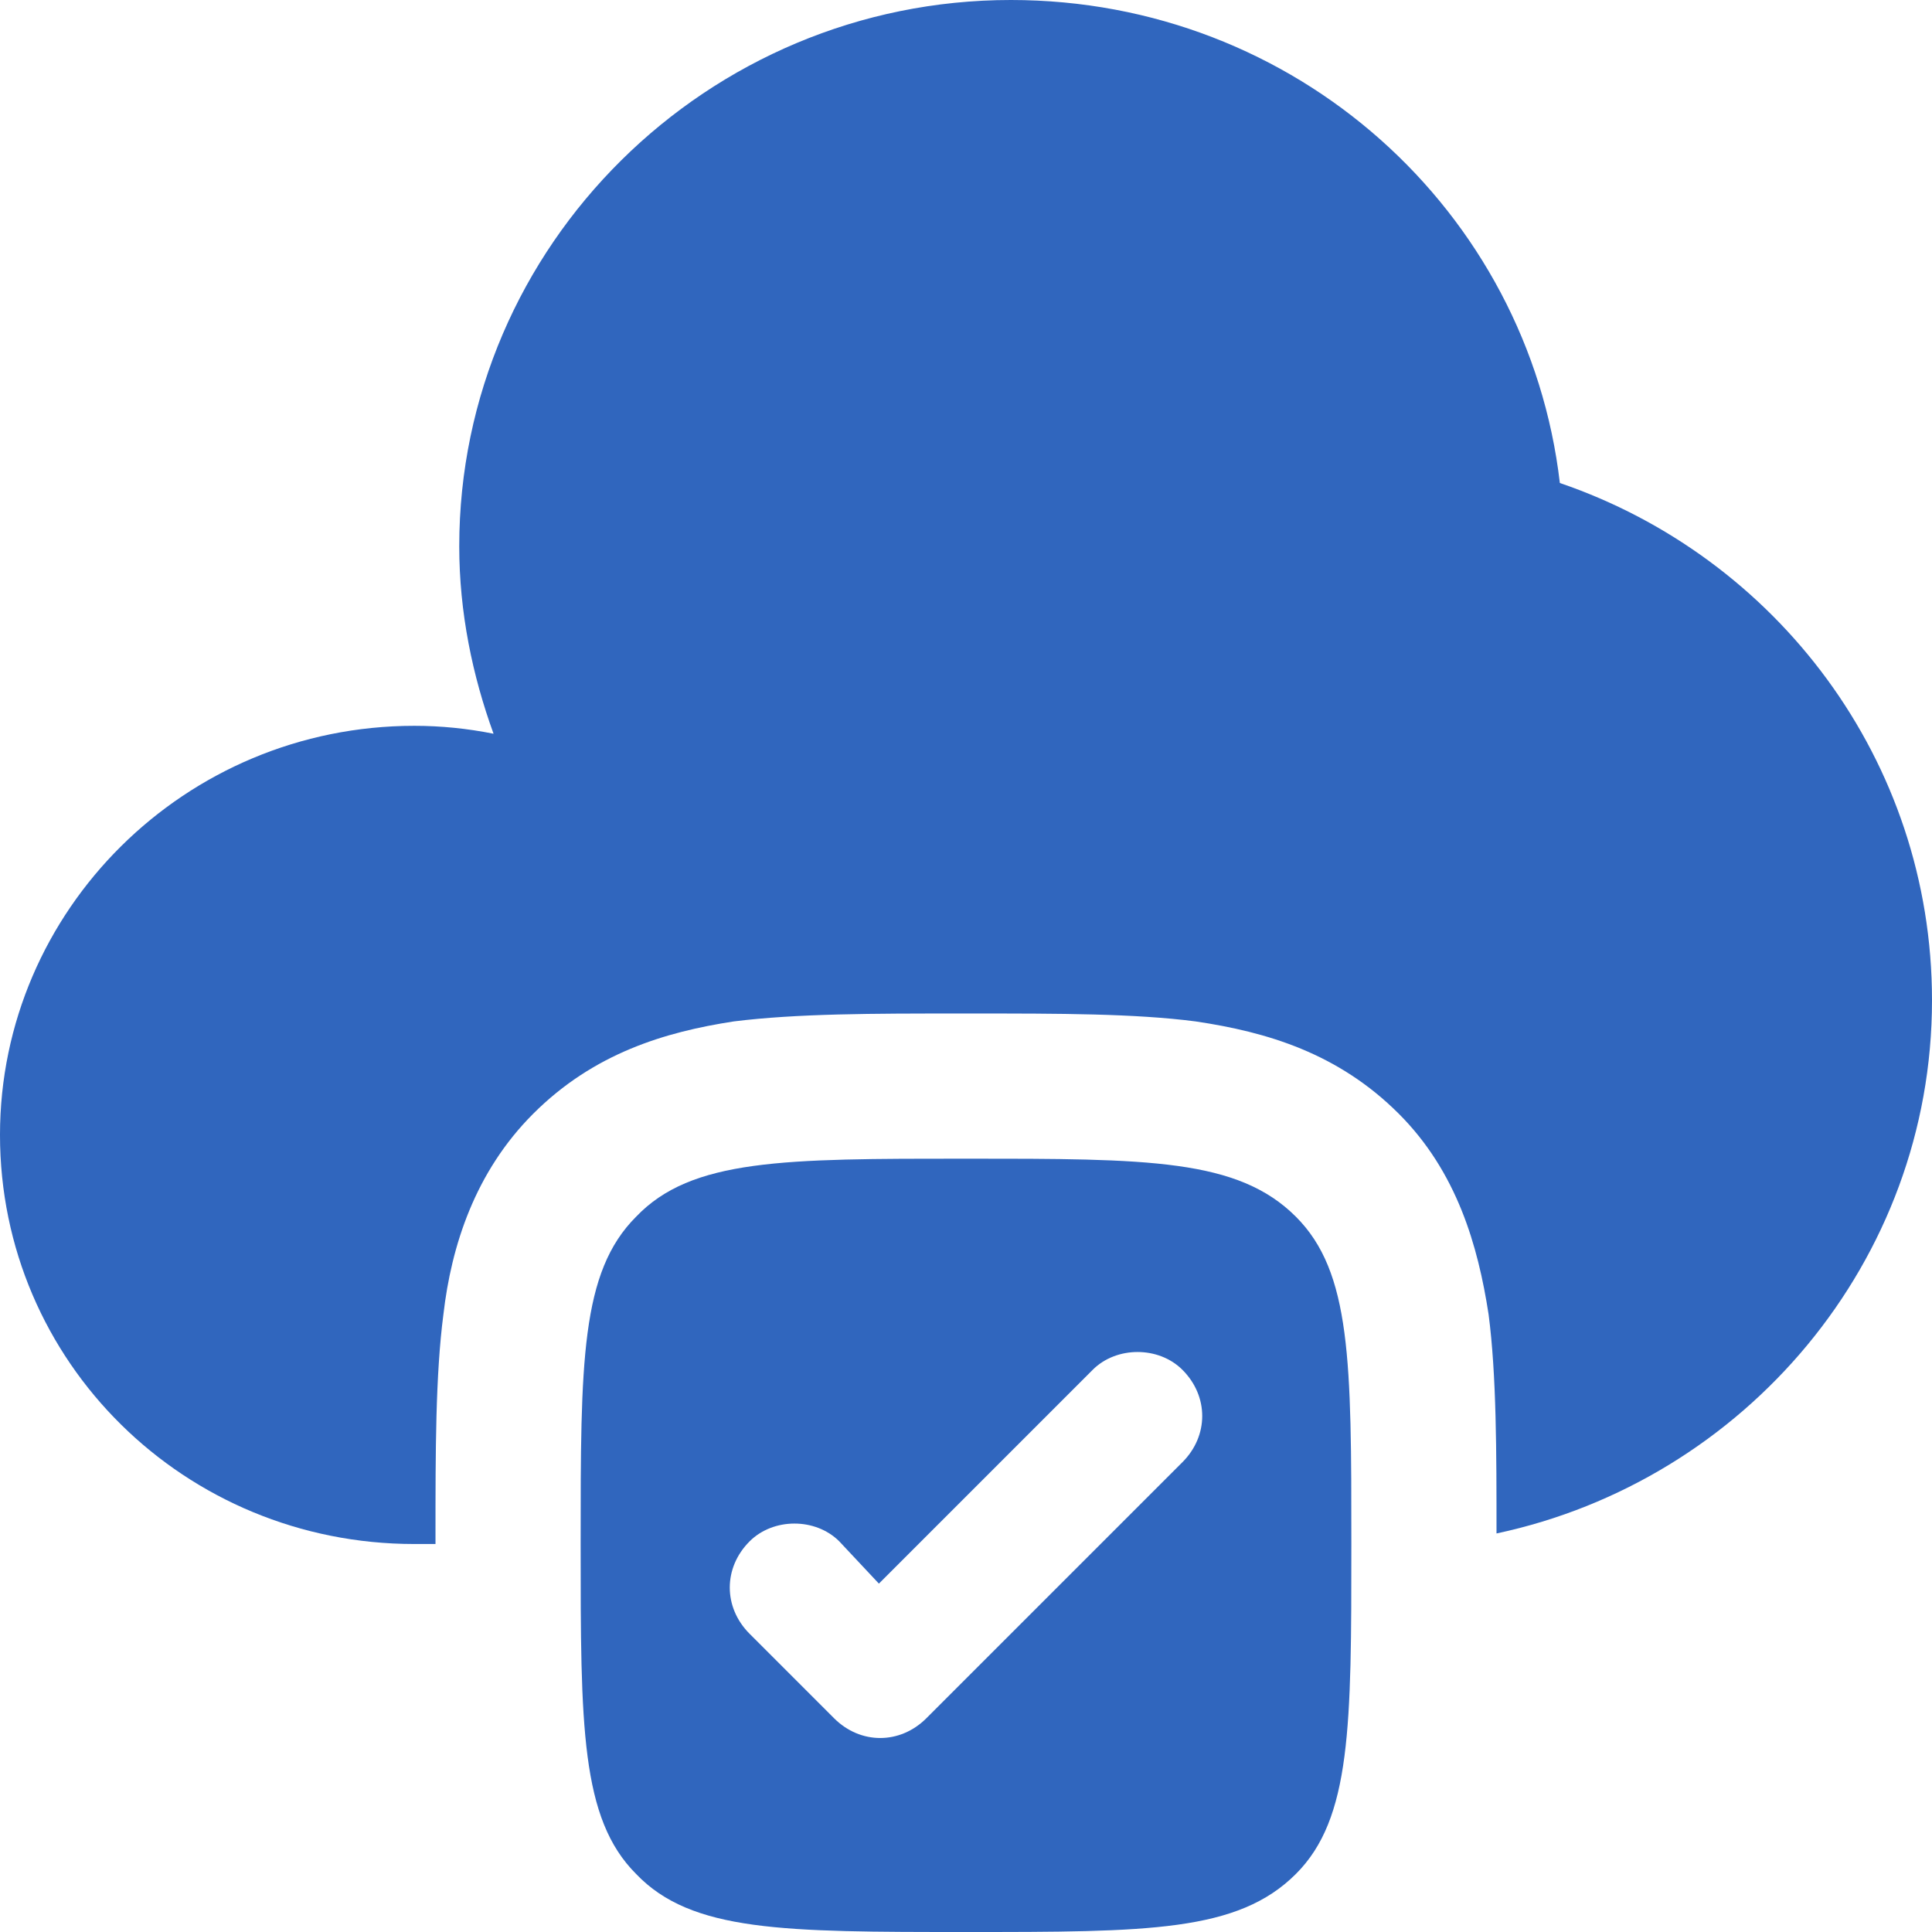
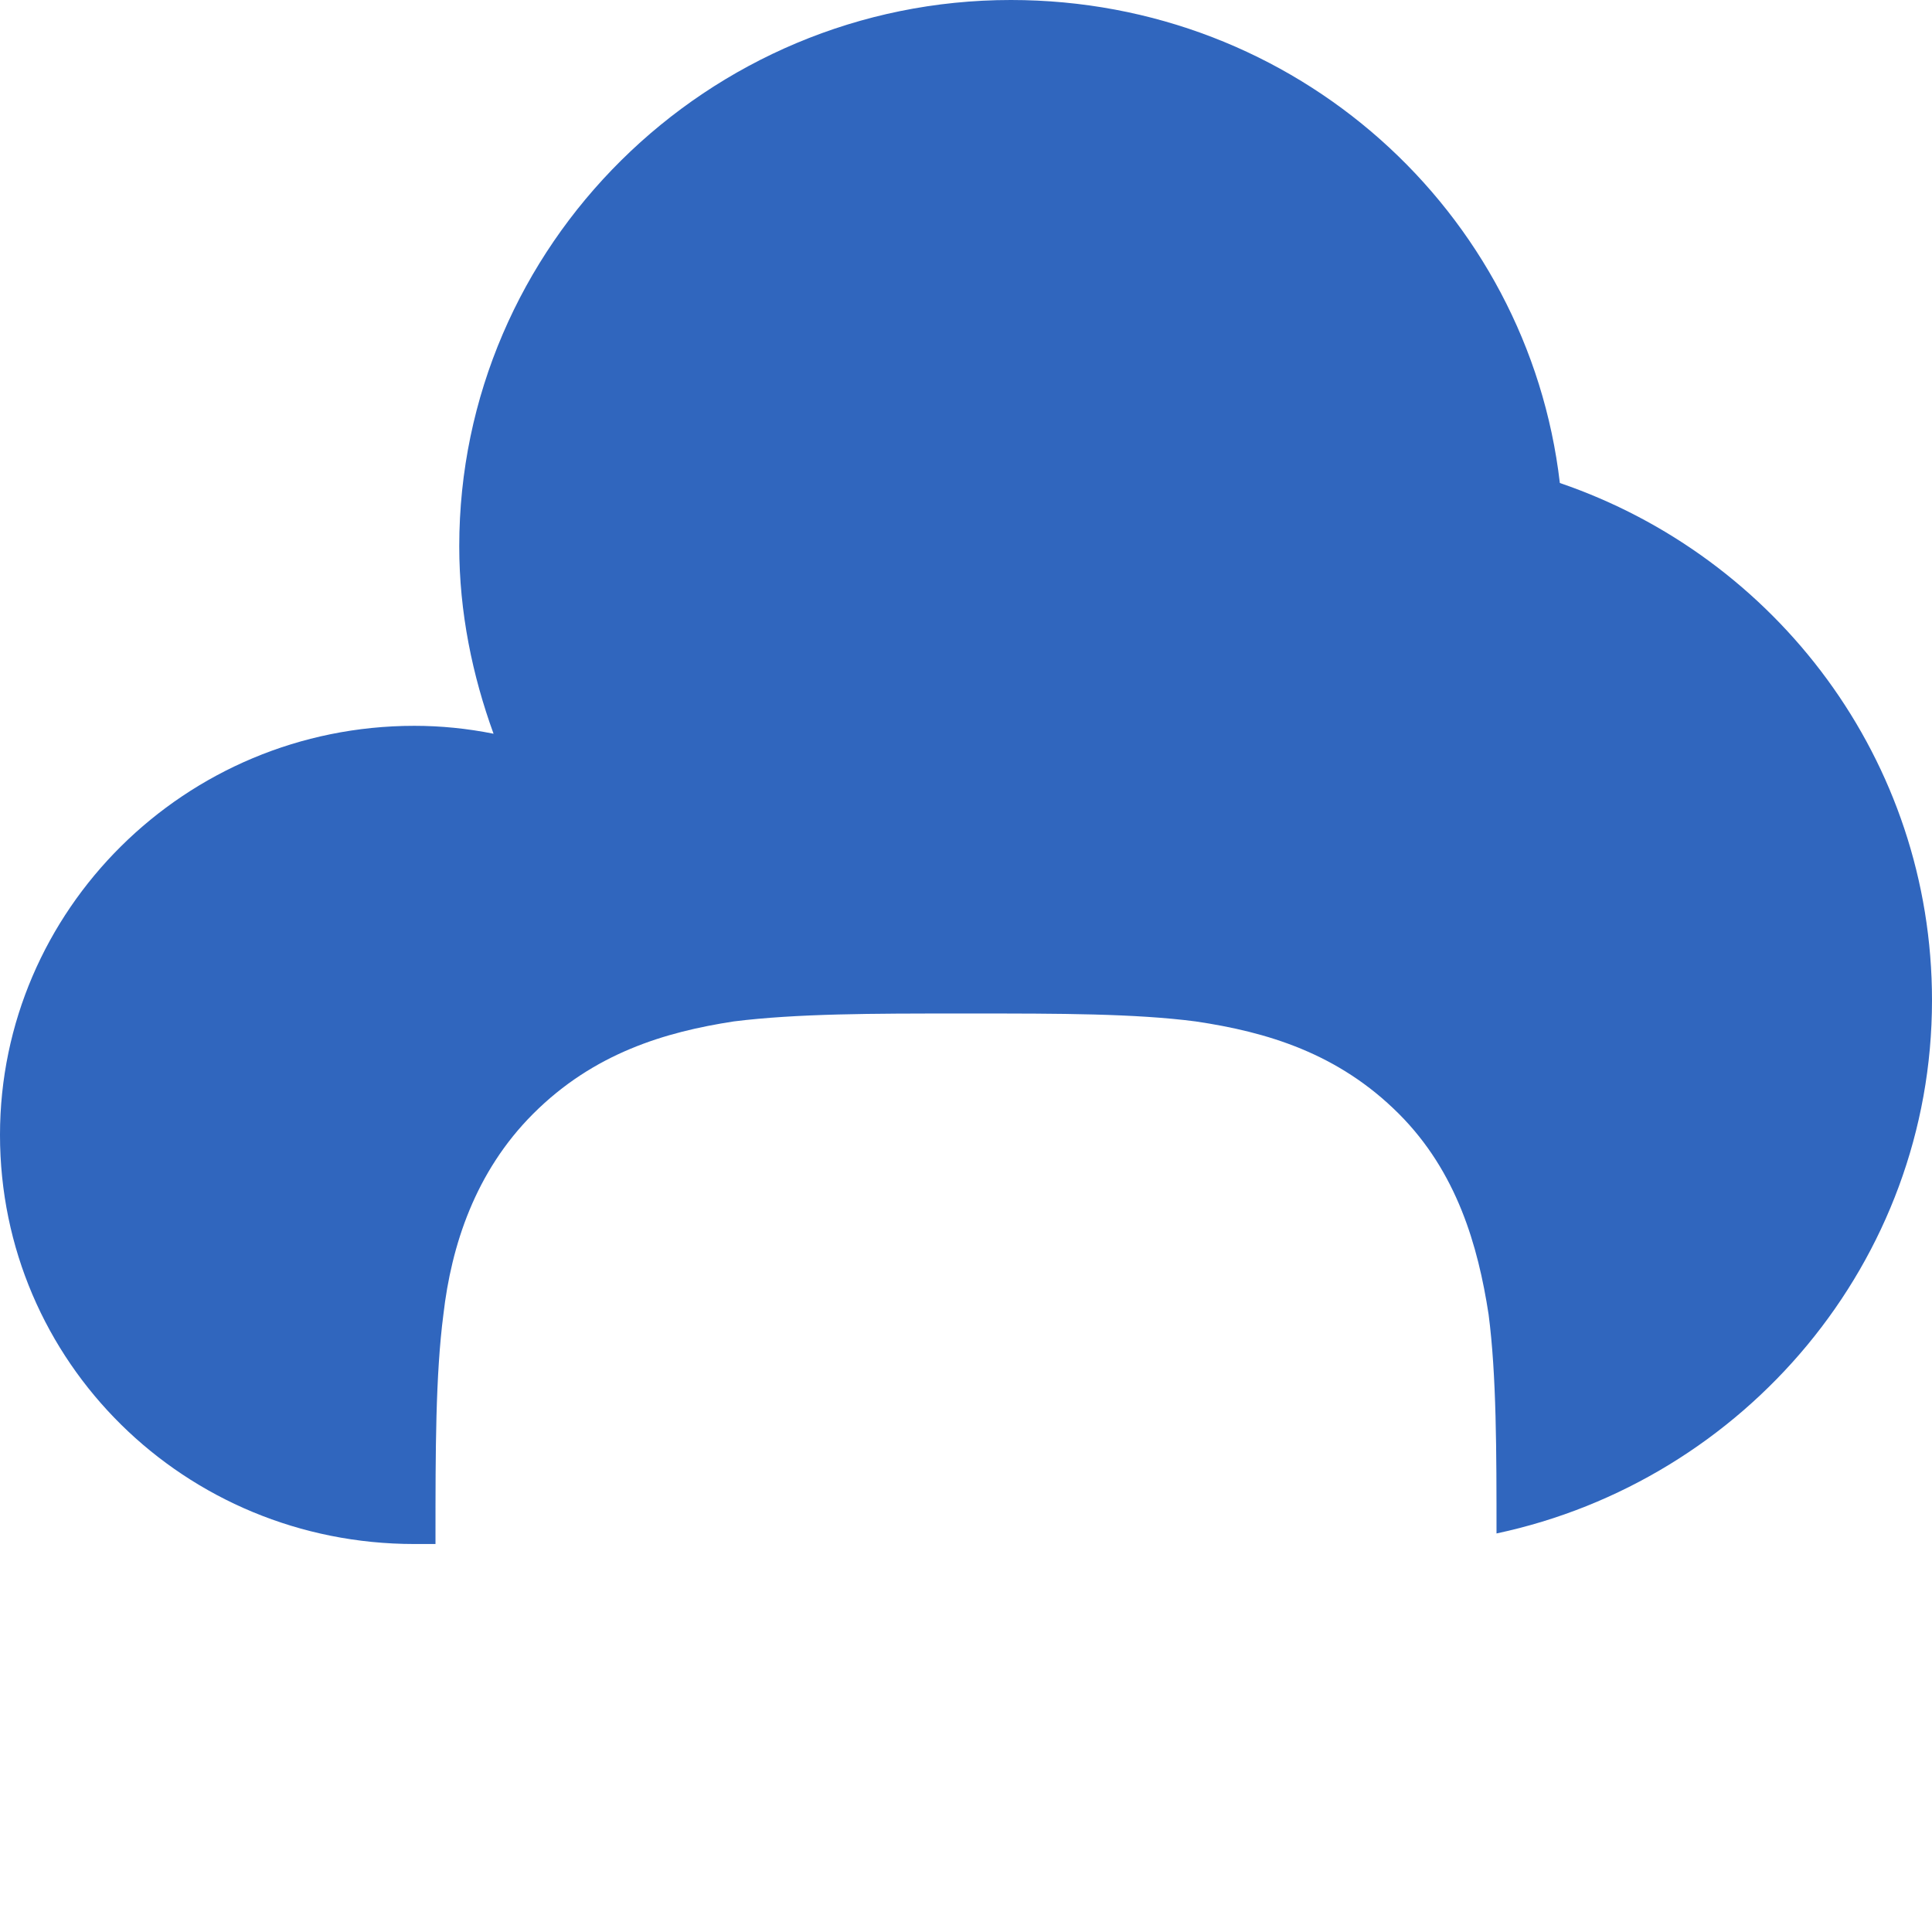
<svg xmlns="http://www.w3.org/2000/svg" xml:space="preserve" width="70px" height="70px" version="1.1" style="shape-rendering:geometricPrecision; text-rendering:geometricPrecision; image-rendering:optimizeQuality; fill-rule:evenodd; clip-rule:evenodd" viewBox="0 0 7.32 7.32">
  <defs>
    <style type="text/css">
   
    .fil0 {fill:#3066BE}
    .fil1 {fill:#3066BE;fill-rule:nonzero}
   
  </style>
  </defs>
  <g id="Layer_x0020_1">
    <g id="cloud-check-svgrepo-com-2.svg">
-       <path class="fil0" d="M3.66 7.32c-0.69,0 -1.04,0 -1.25,-0.22 -0.21,-0.21 -0.21,-0.56 -0.21,-1.25 0,-0.69 0,-1.03 0.21,-1.24 0.21,-0.22 0.56,-0.22 1.25,-0.22 0.69,0 1.03,0 1.25,0.22 0.21,0.21 0.21,0.55 0.21,1.24 0,0.69 0,1.04 -0.21,1.25 -0.22,0.22 -0.56,0.22 -1.25,0.22zm0.82 -1.78c0.1,-0.1 0.1,-0.25 0,-0.35 -0.09,-0.09 -0.25,-0.09 -0.34,0l-0.81 0.81 -0.15 -0.16c-0.09,-0.09 -0.25,-0.09 -0.34,0 -0.1,0.1 -0.1,0.25 0,0.35l0.32 0.32c0.1,0.1 0.25,0.1 0.35,0l0.97 -0.97z" />
      <path class="fil1" d="M1.65 5.85l0 -0.03c0,-0.32 0,-0.61 0.03,-0.84 0.03,-0.26 0.12,-0.54 0.34,-0.76 0.23,-0.23 0.5,-0.31 0.76,-0.35 0.24,-0.03 0.53,-0.03 0.85,-0.03l0.06 0c0.32,0 0.61,0 0.84,0.03 0.27,0.04 0.54,0.12 0.77,0.35 0.22,0.22 0.3,0.5 0.34,0.76 0.03,0.23 0.03,0.52 0.03,0.83 0.94,-0.2 1.65,-1.03 1.65,-2.02 0,-0.91 -0.59,-1.68 -1.41,-1.96 -0.12,-1.03 -1,-1.83 -2.08,-1.83 -1.15,0 -2.09,0.93 -2.09,2.07 0,0.25 0.05,0.49 0.13,0.71 -0.1,-0.02 -0.2,-0.03 -0.3,-0.03 -0.87,0 -1.57,0.7 -1.57,1.55 0,0.86 0.7,1.55 1.57,1.55l0.08 0z" />
    </g>
  </g>
</svg>